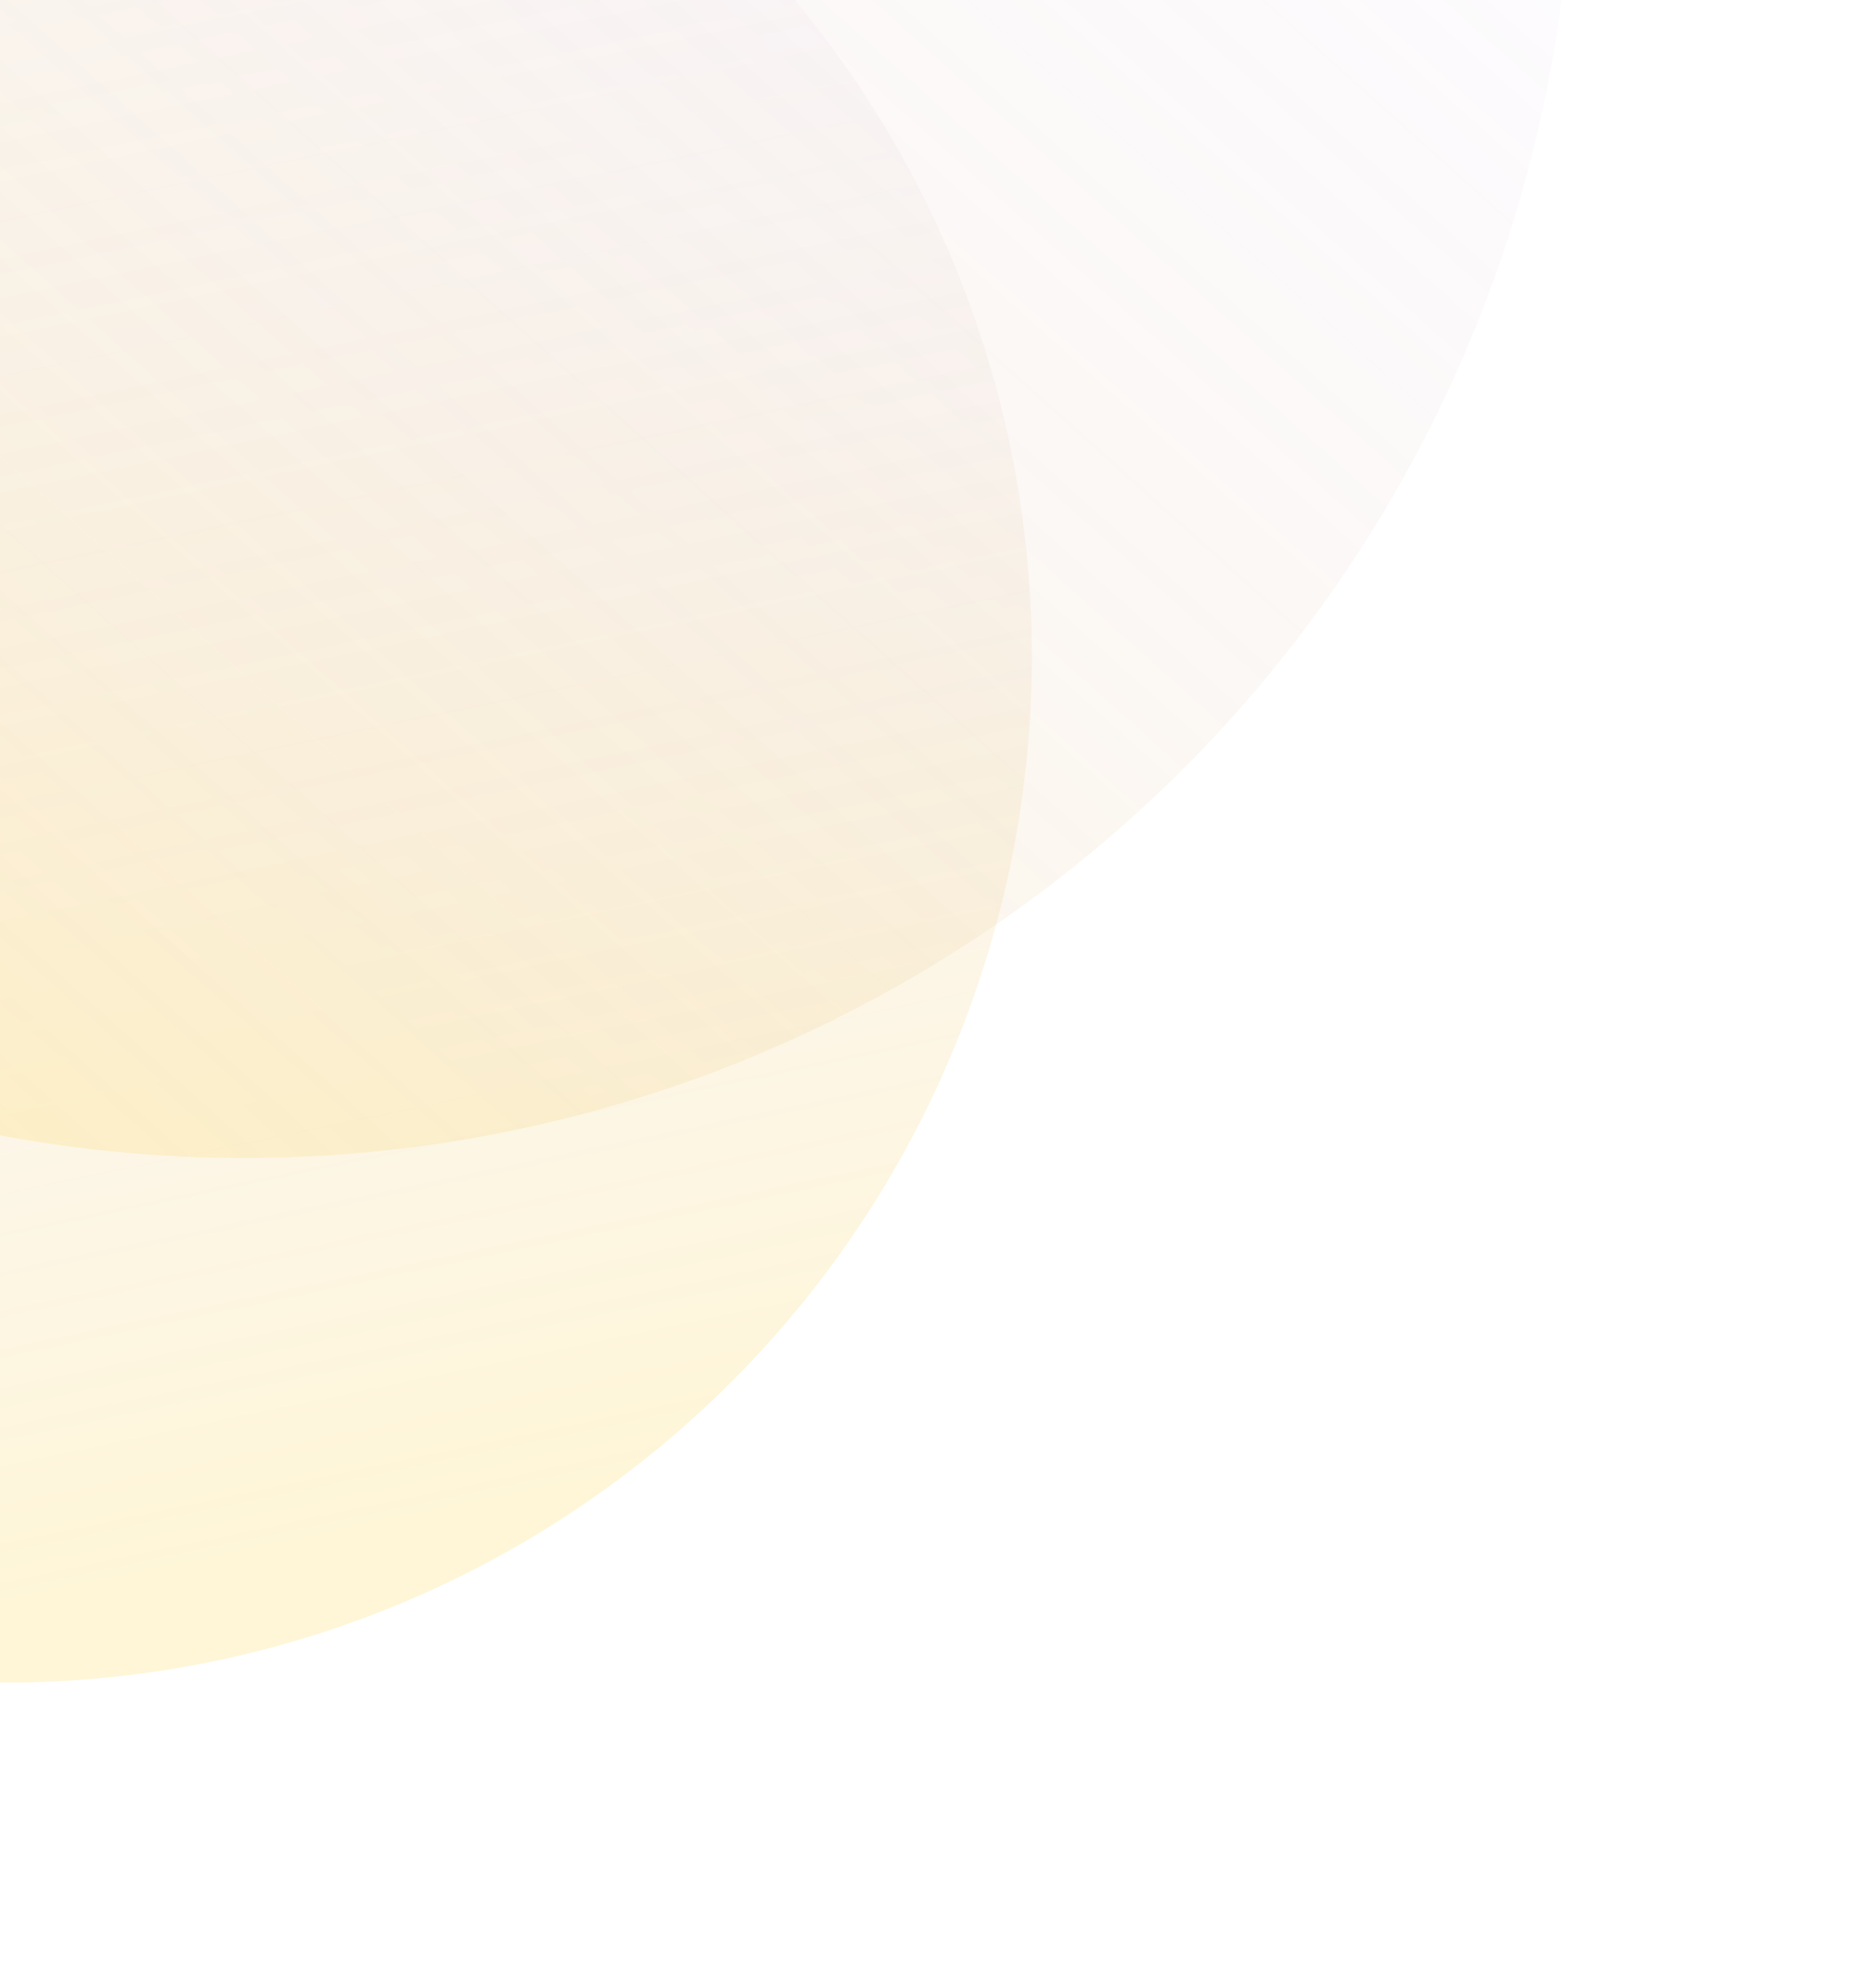
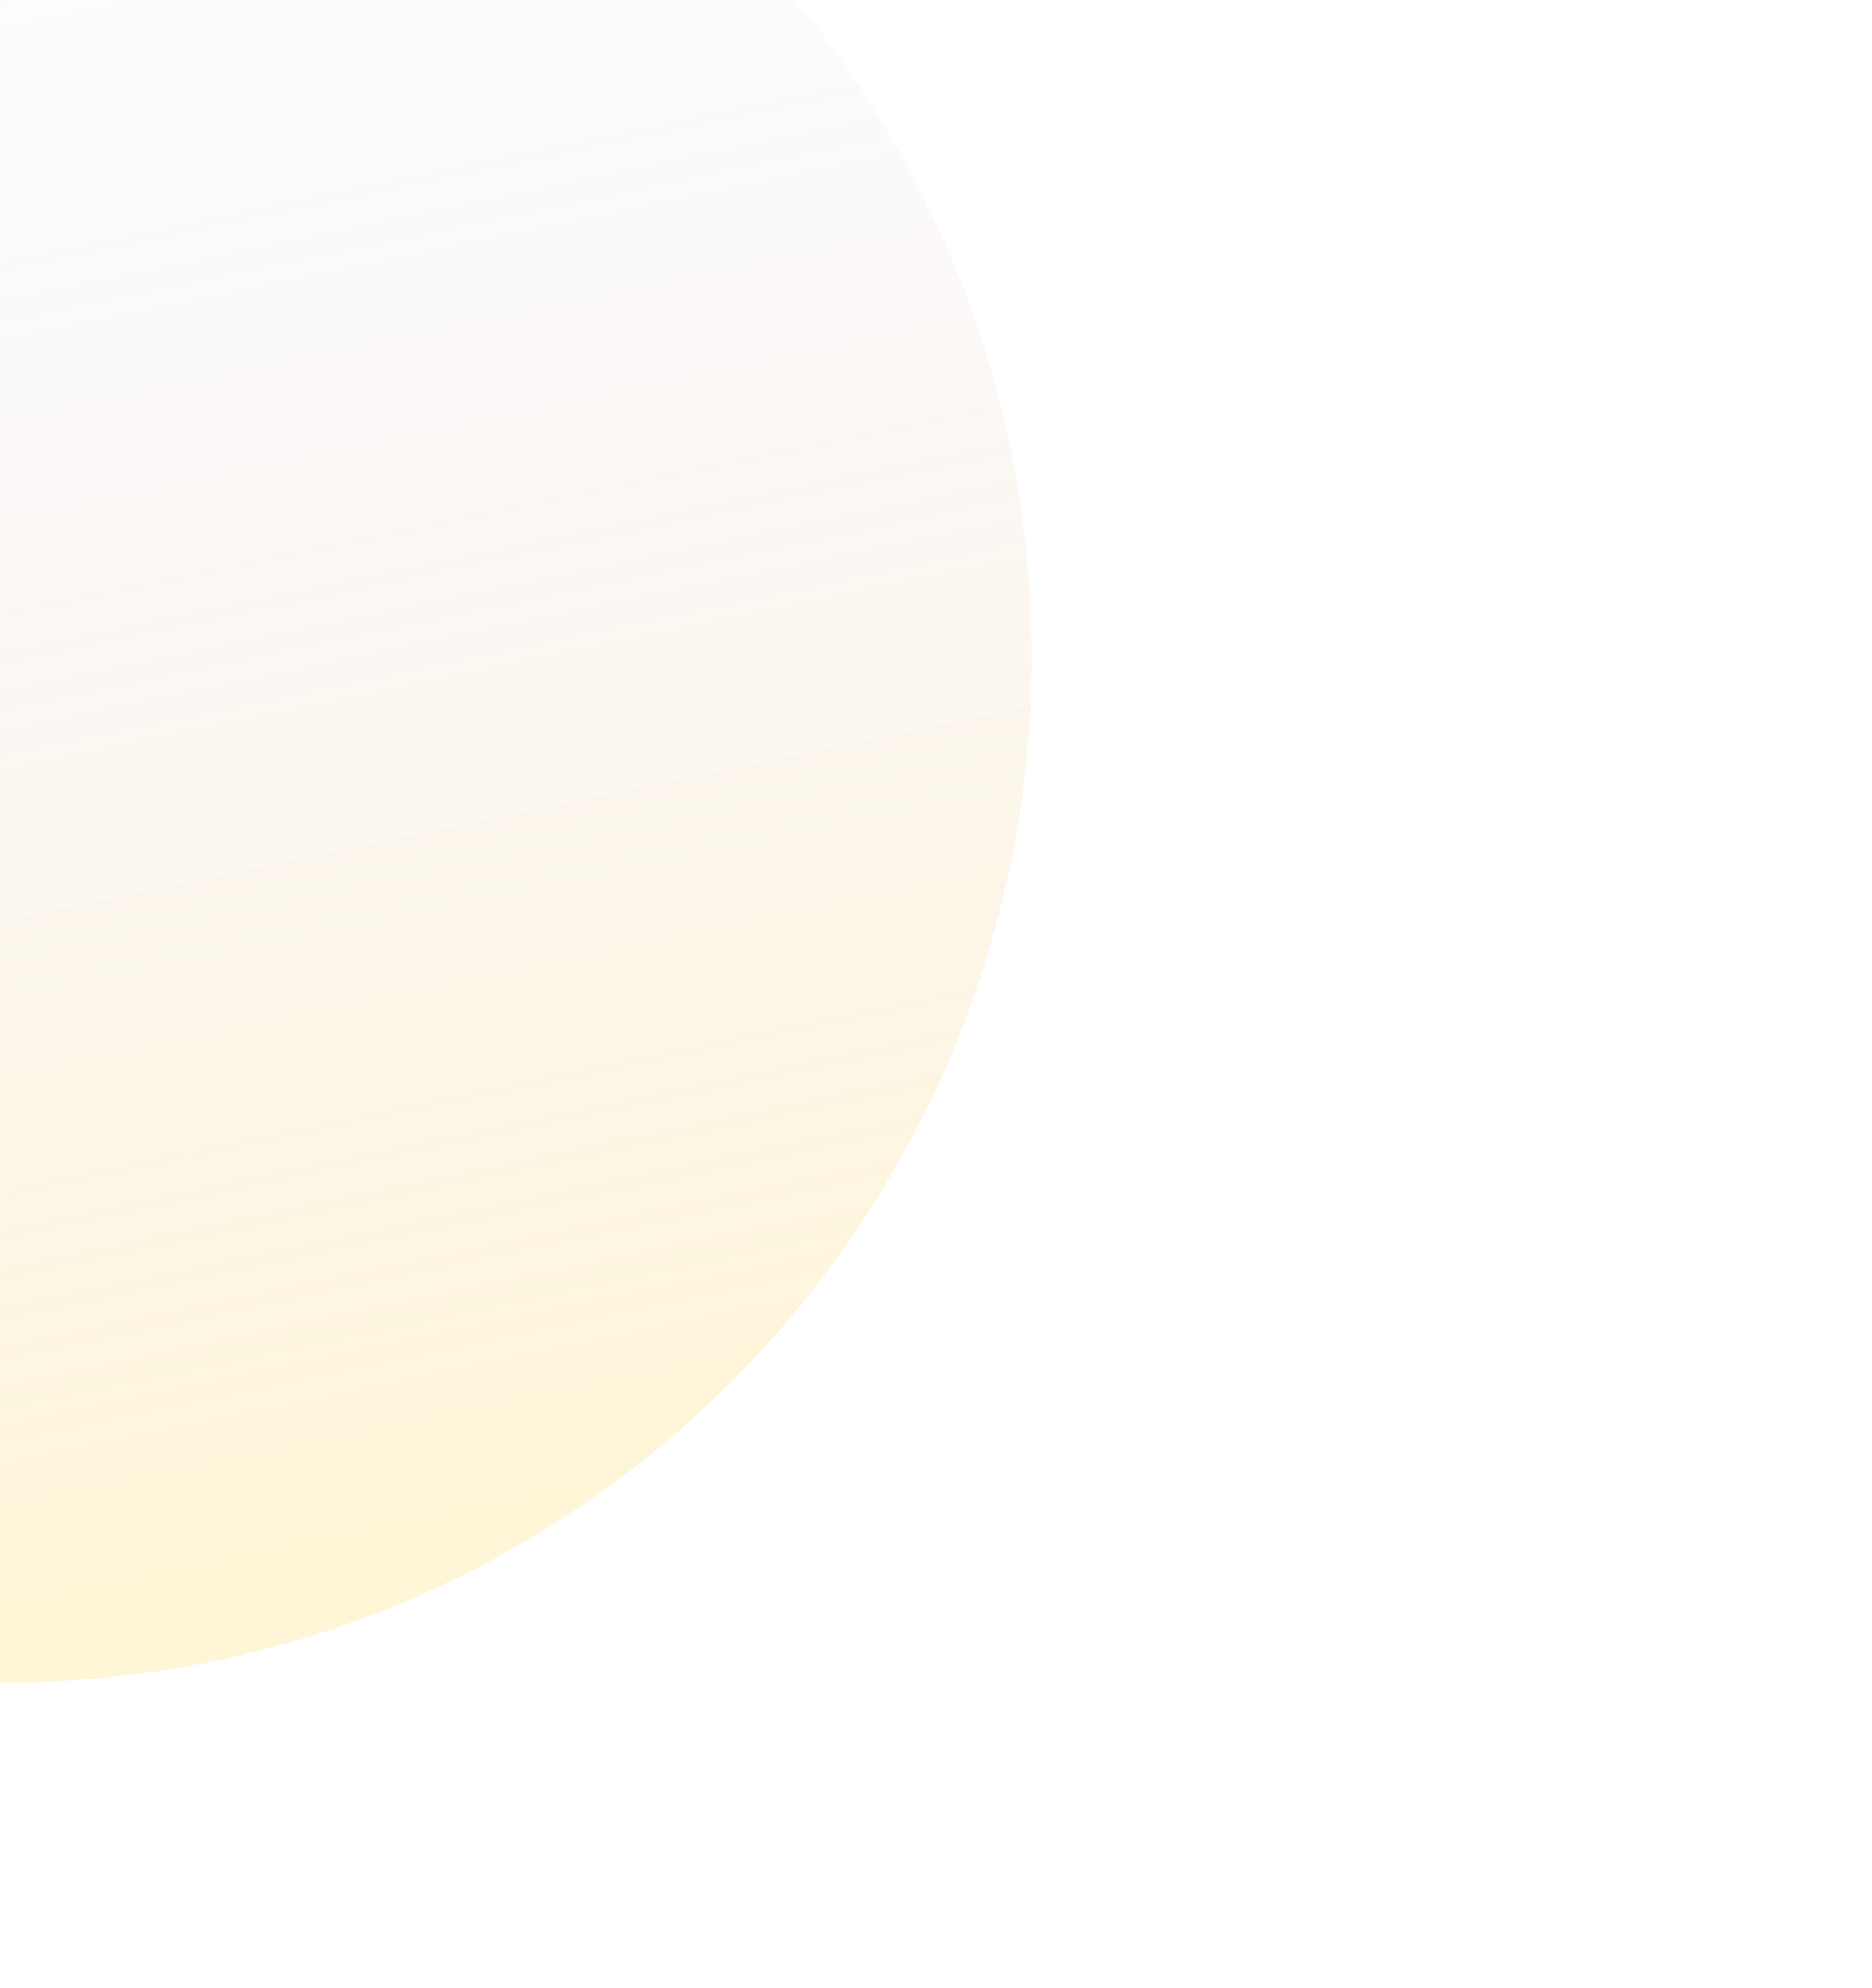
<svg xmlns="http://www.w3.org/2000/svg" width="406" height="431" viewBox="0 0 406 431" fill="none">
  <circle opacity="0.2" cx="1.26" cy="142.26" r="222.528" transform="rotate(21.345 1.26 142.26)" fill="url(#paint0_linear_237_2)" />
-   <circle opacity="0.2" cx="52.905" cy="-37.095" r="288.146" transform="rotate(75 52.905 -37.095)" fill="url(#paint1_linear_237_2)" />
  <defs>
    <linearGradient id="paint0_linear_237_2" x1="74.618" y1="333.973" x2="-155.819" y2="-18.91" gradientUnits="userSpaceOnUse">
      <stop stop-color="#FDD13A" />
      <stop offset="1" stop-color="#BC9CFF" stop-opacity="0" />
      <stop offset="1" stop-color="#F8F3E2" stop-opacity="0" />
    </linearGradient>
    <linearGradient id="paint1_linear_237_2" x1="147.895" y1="211.149" x2="-150.492" y2="-245.789" gradientUnits="userSpaceOnUse">
      <stop stop-color="#FDD13A" />
      <stop offset="1" stop-color="#BC9CFF" stop-opacity="0" />
      <stop offset="1" stop-color="#F8F3E2" stop-opacity="0" />
    </linearGradient>
  </defs>
</svg>